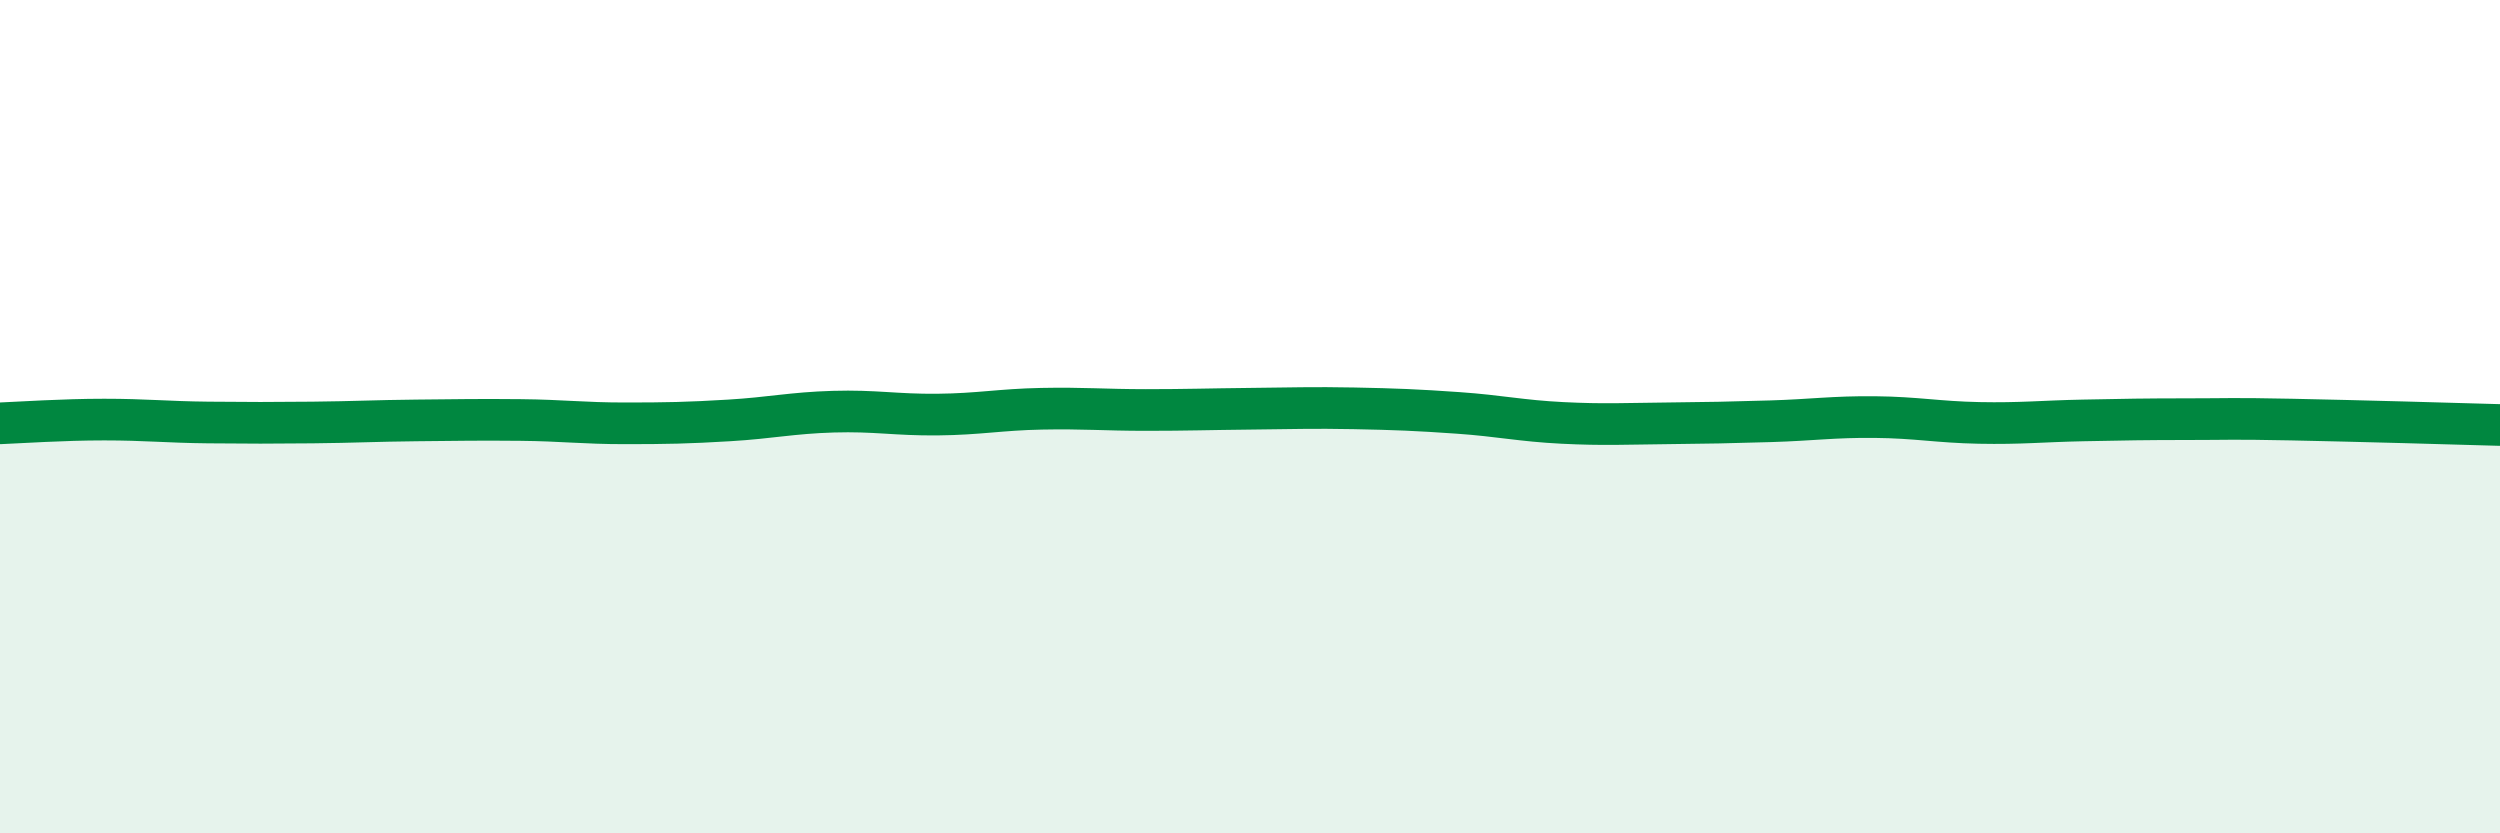
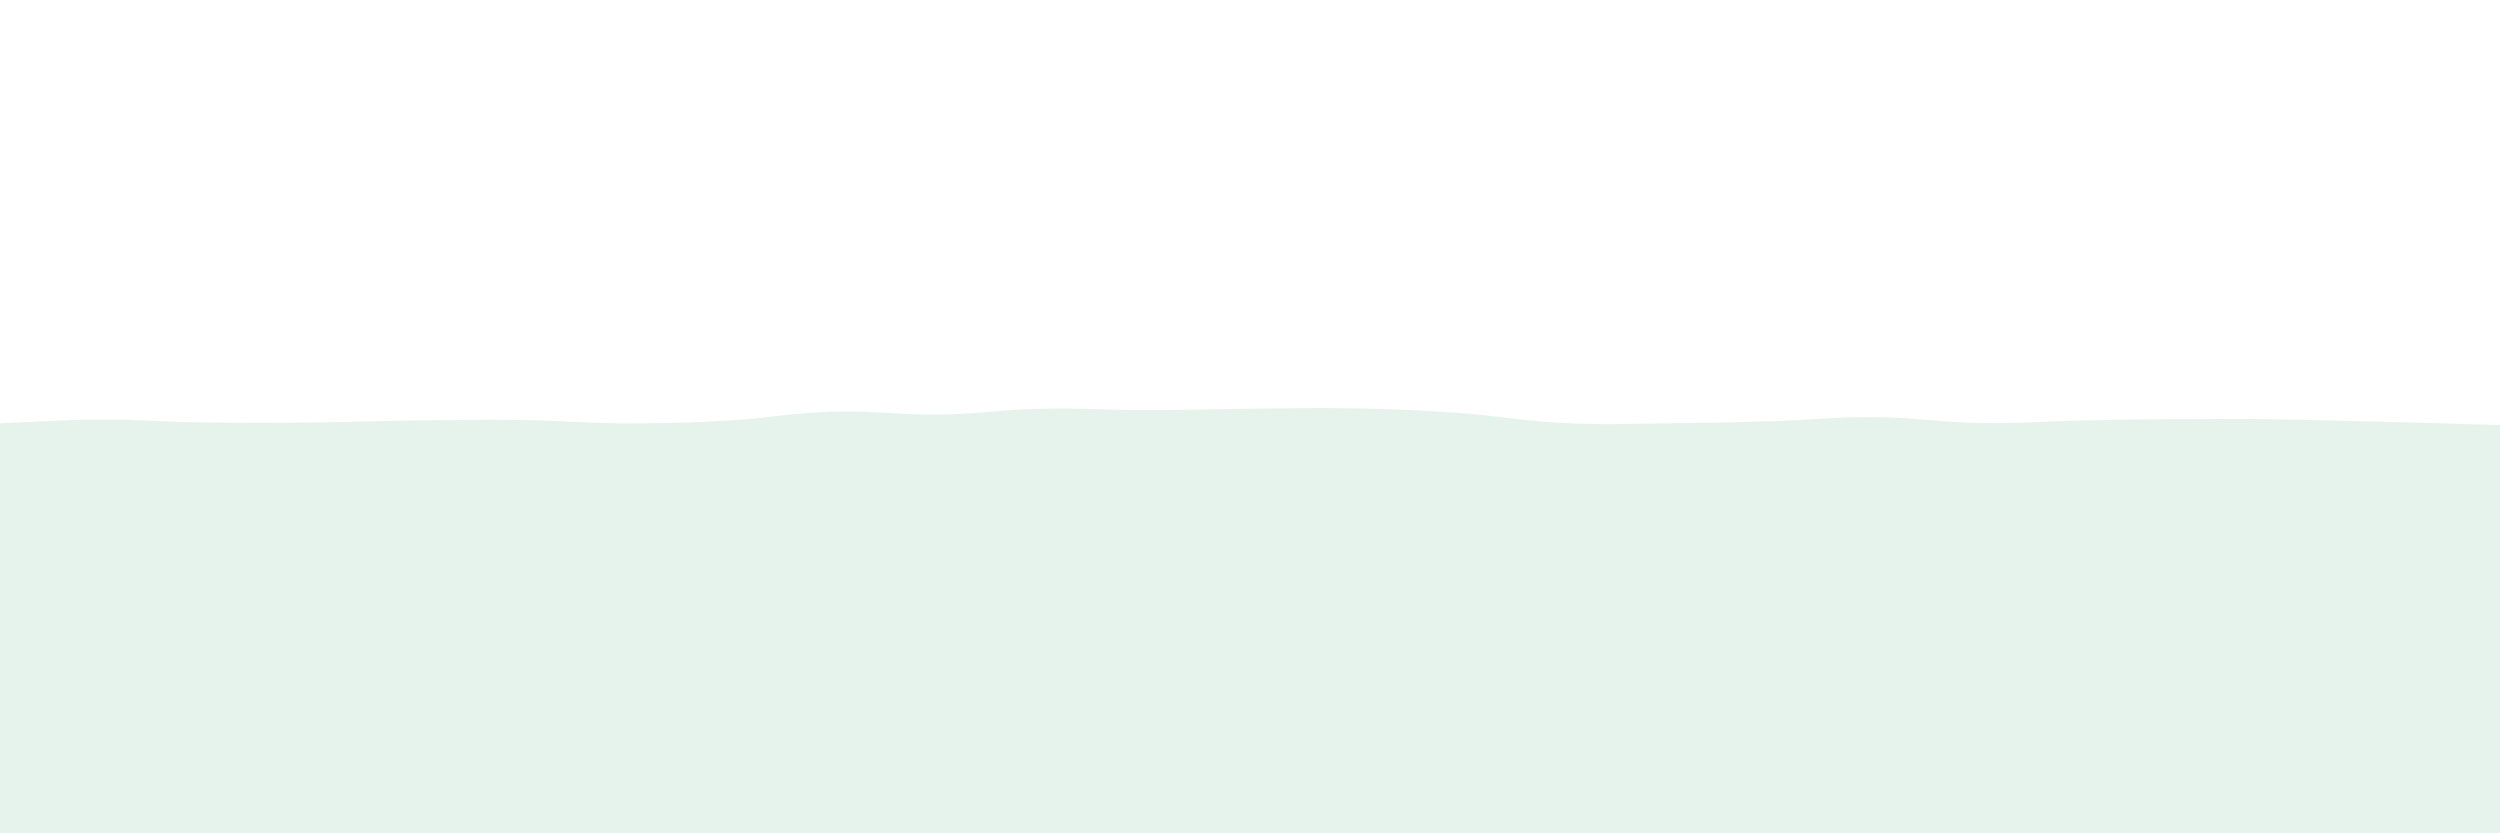
<svg xmlns="http://www.w3.org/2000/svg" width="60" height="20" viewBox="0 0 60 20">
  <path d="M 0,10.16 C 0.5,10.14 1.5,10.07 2.5,10.07 C 3.5,10.07 4,10.13 5,10.14 C 6,10.15 6.5,10.15 7.5,10.14 C 8.5,10.13 9,10.1 10,10.09 C 11,10.08 11.5,10.07 12.5,10.08 C 13.5,10.09 14,10.16 15,10.16 C 16,10.16 16.5,10.15 17.5,10.09 C 18.5,10.03 19,9.91 20,9.88 C 21,9.85 21.5,9.96 22.5,9.95 C 23.5,9.94 24,9.83 25,9.81 C 26,9.79 26.5,9.84 27.5,9.84 C 28.5,9.84 29,9.82 30,9.81 C 31,9.8 31.5,9.78 32.5,9.8 C 33.5,9.82 34,9.84 35,9.91 C 36,9.98 36.5,10.1 37.5,10.15 C 38.5,10.2 39,10.17 40,10.16 C 41,10.15 41.5,10.14 42.5,10.11 C 43.5,10.08 44,10 45,10.01 C 46,10.02 46.5,10.13 47.5,10.15 C 48.5,10.17 49,10.11 50,10.09 C 51,10.07 51.5,10.06 52.5,10.06 C 53.5,10.06 53.5,10.04 55,10.07 C 56.5,10.1 59,10.17 60,10.2L60 20L0 20Z" fill="#008740" opacity="0.1" stroke-linecap="round" stroke-linejoin="round" />
-   <path d="M 0,10.16 C 0.5,10.14 1.5,10.07 2.5,10.07 C 3.5,10.07 4,10.13 5,10.14 C 6,10.15 6.5,10.15 7.5,10.14 C 8.5,10.13 9,10.1 10,10.09 C 11,10.08 11.5,10.07 12.5,10.08 C 13.5,10.09 14,10.16 15,10.16 C 16,10.16 16.5,10.15 17.5,10.09 C 18.5,10.03 19,9.91 20,9.88 C 21,9.85 21.5,9.96 22.5,9.95 C 23.5,9.94 24,9.83 25,9.81 C 26,9.79 26.5,9.84 27.5,9.84 C 28.5,9.84 29,9.82 30,9.81 C 31,9.8 31.5,9.78 32.5,9.8 C 33.5,9.82 34,9.84 35,9.91 C 36,9.98 36.5,10.1 37.5,10.15 C 38.5,10.2 39,10.17 40,10.16 C 41,10.15 41.5,10.14 42.5,10.11 C 43.5,10.08 44,10 45,10.01 C 46,10.02 46.5,10.13 47.5,10.15 C 48.5,10.17 49,10.11 50,10.09 C 51,10.07 51.5,10.06 52.5,10.06 C 53.5,10.06 53.5,10.04 55,10.07 C 56.5,10.1 59,10.17 60,10.2" stroke="#008740" stroke-width="1" fill="none" stroke-linecap="round" stroke-linejoin="round" />
</svg>